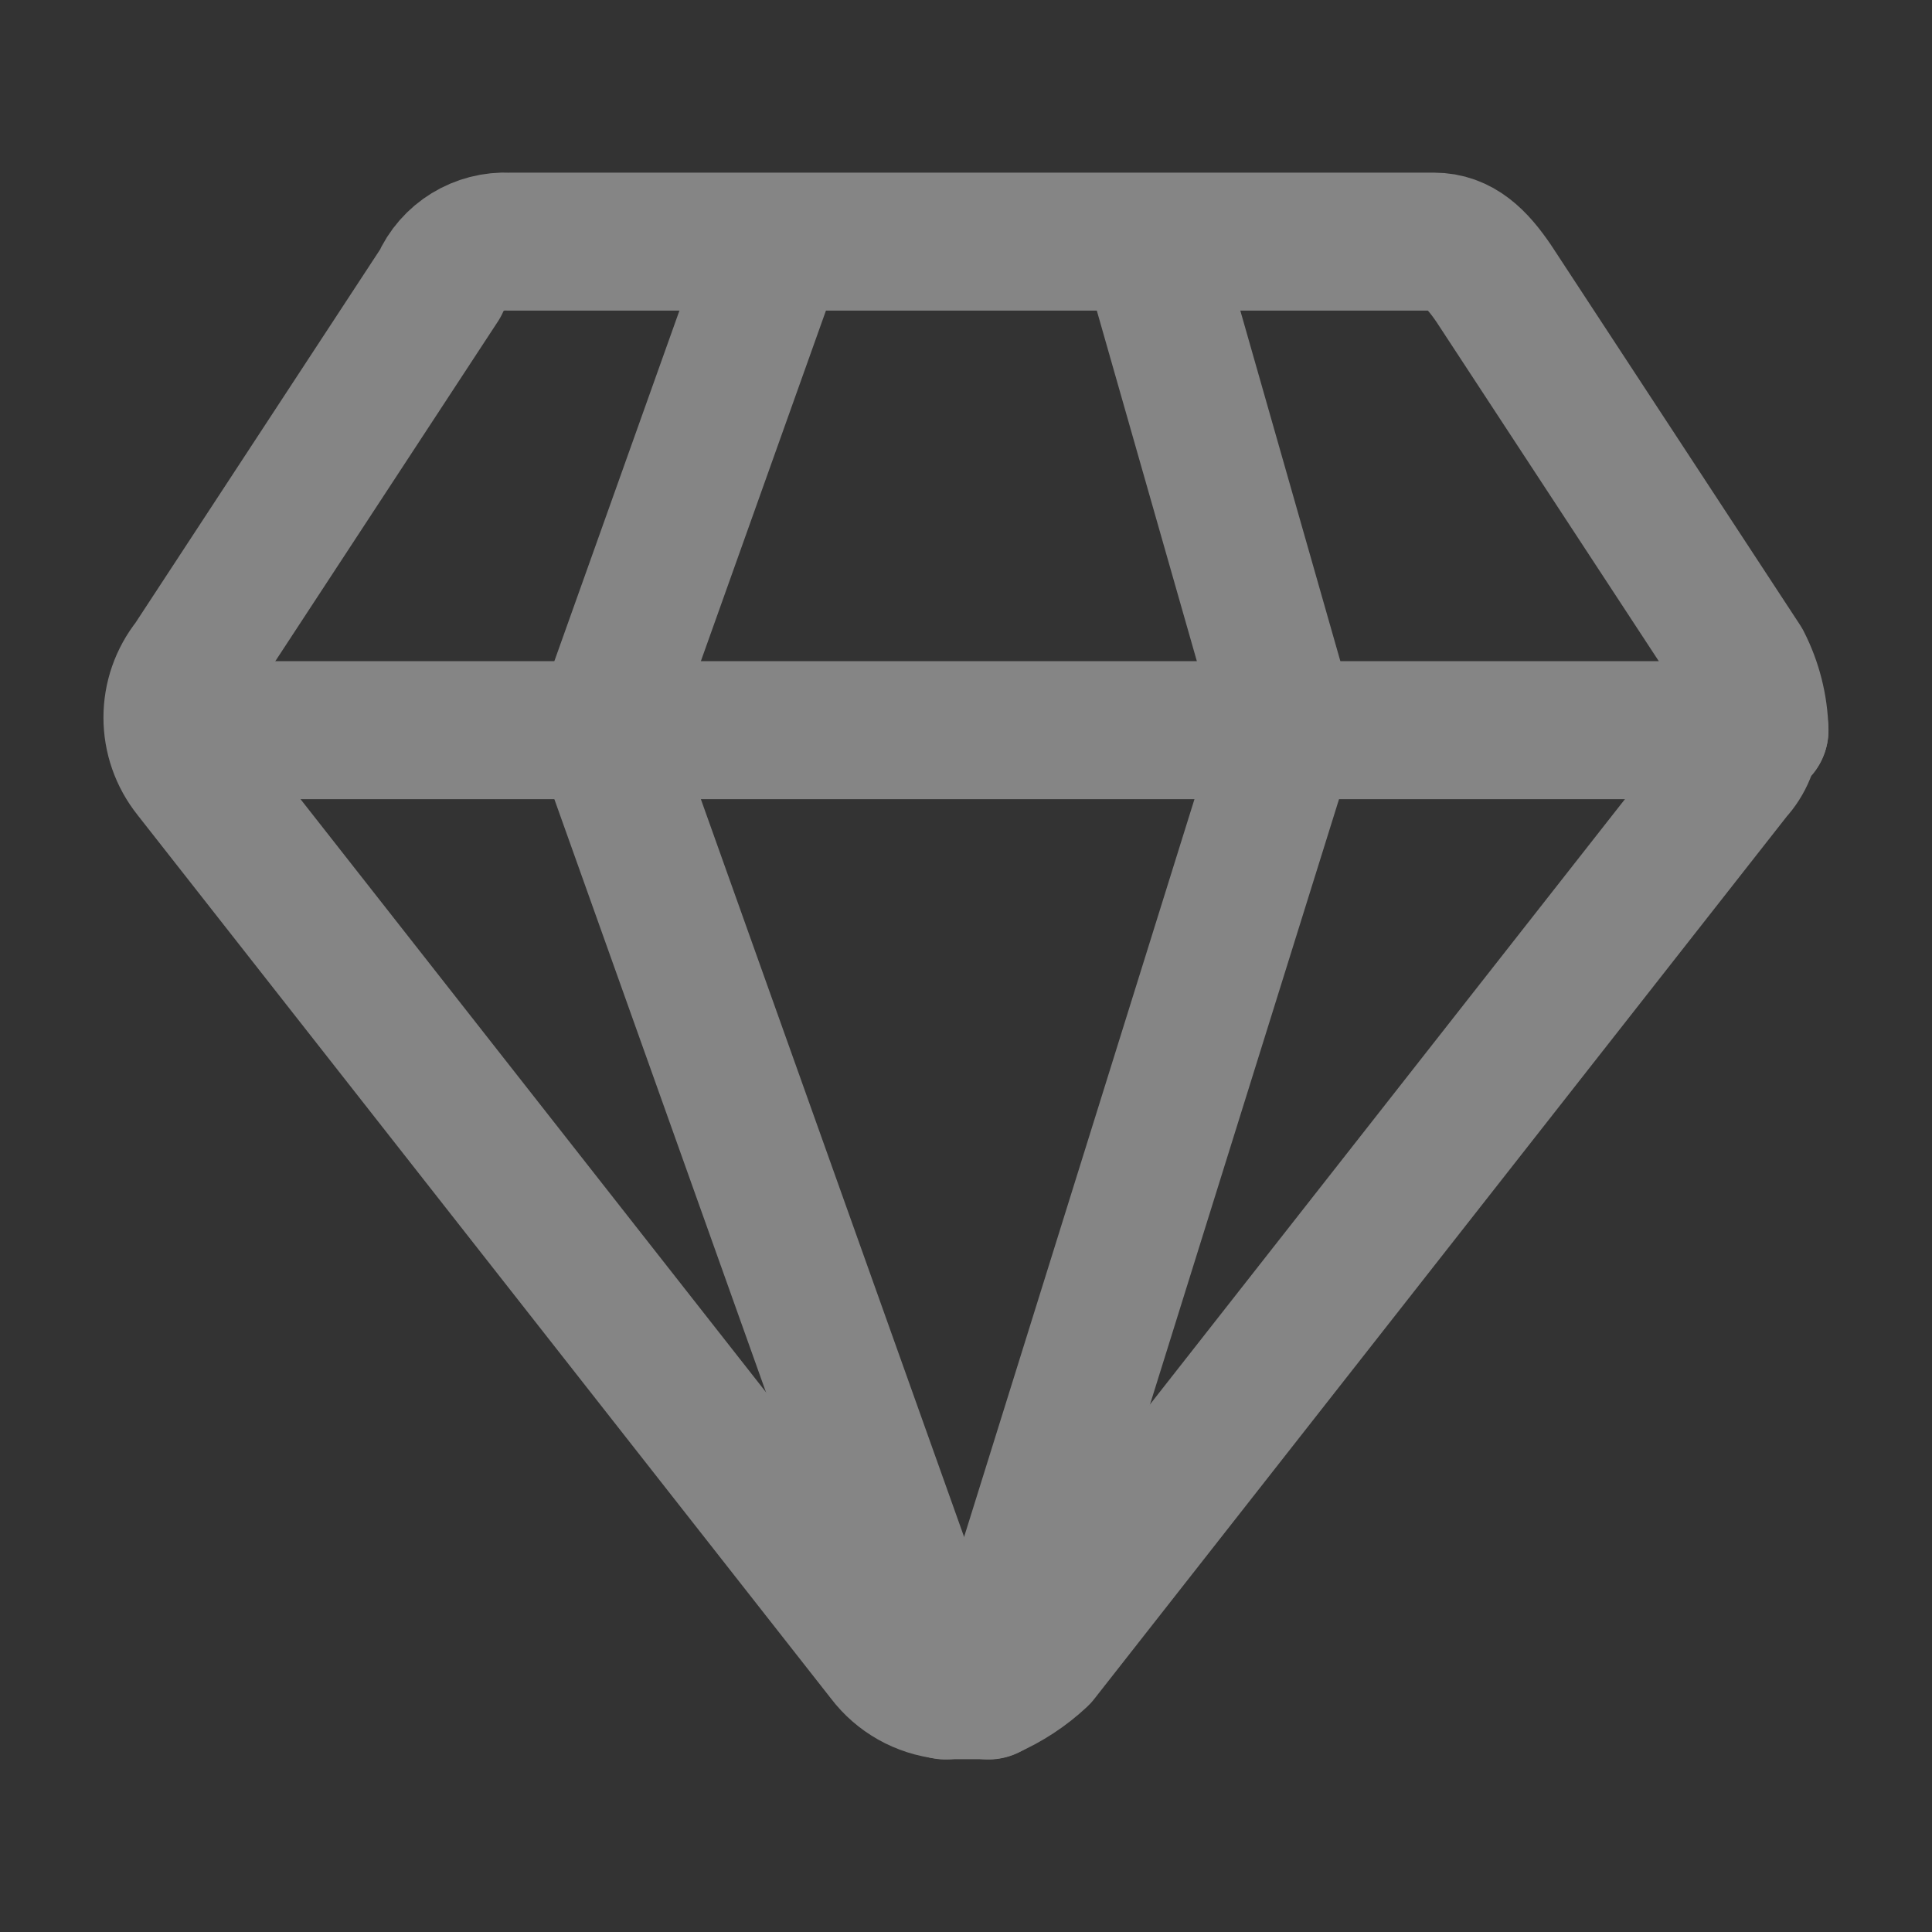
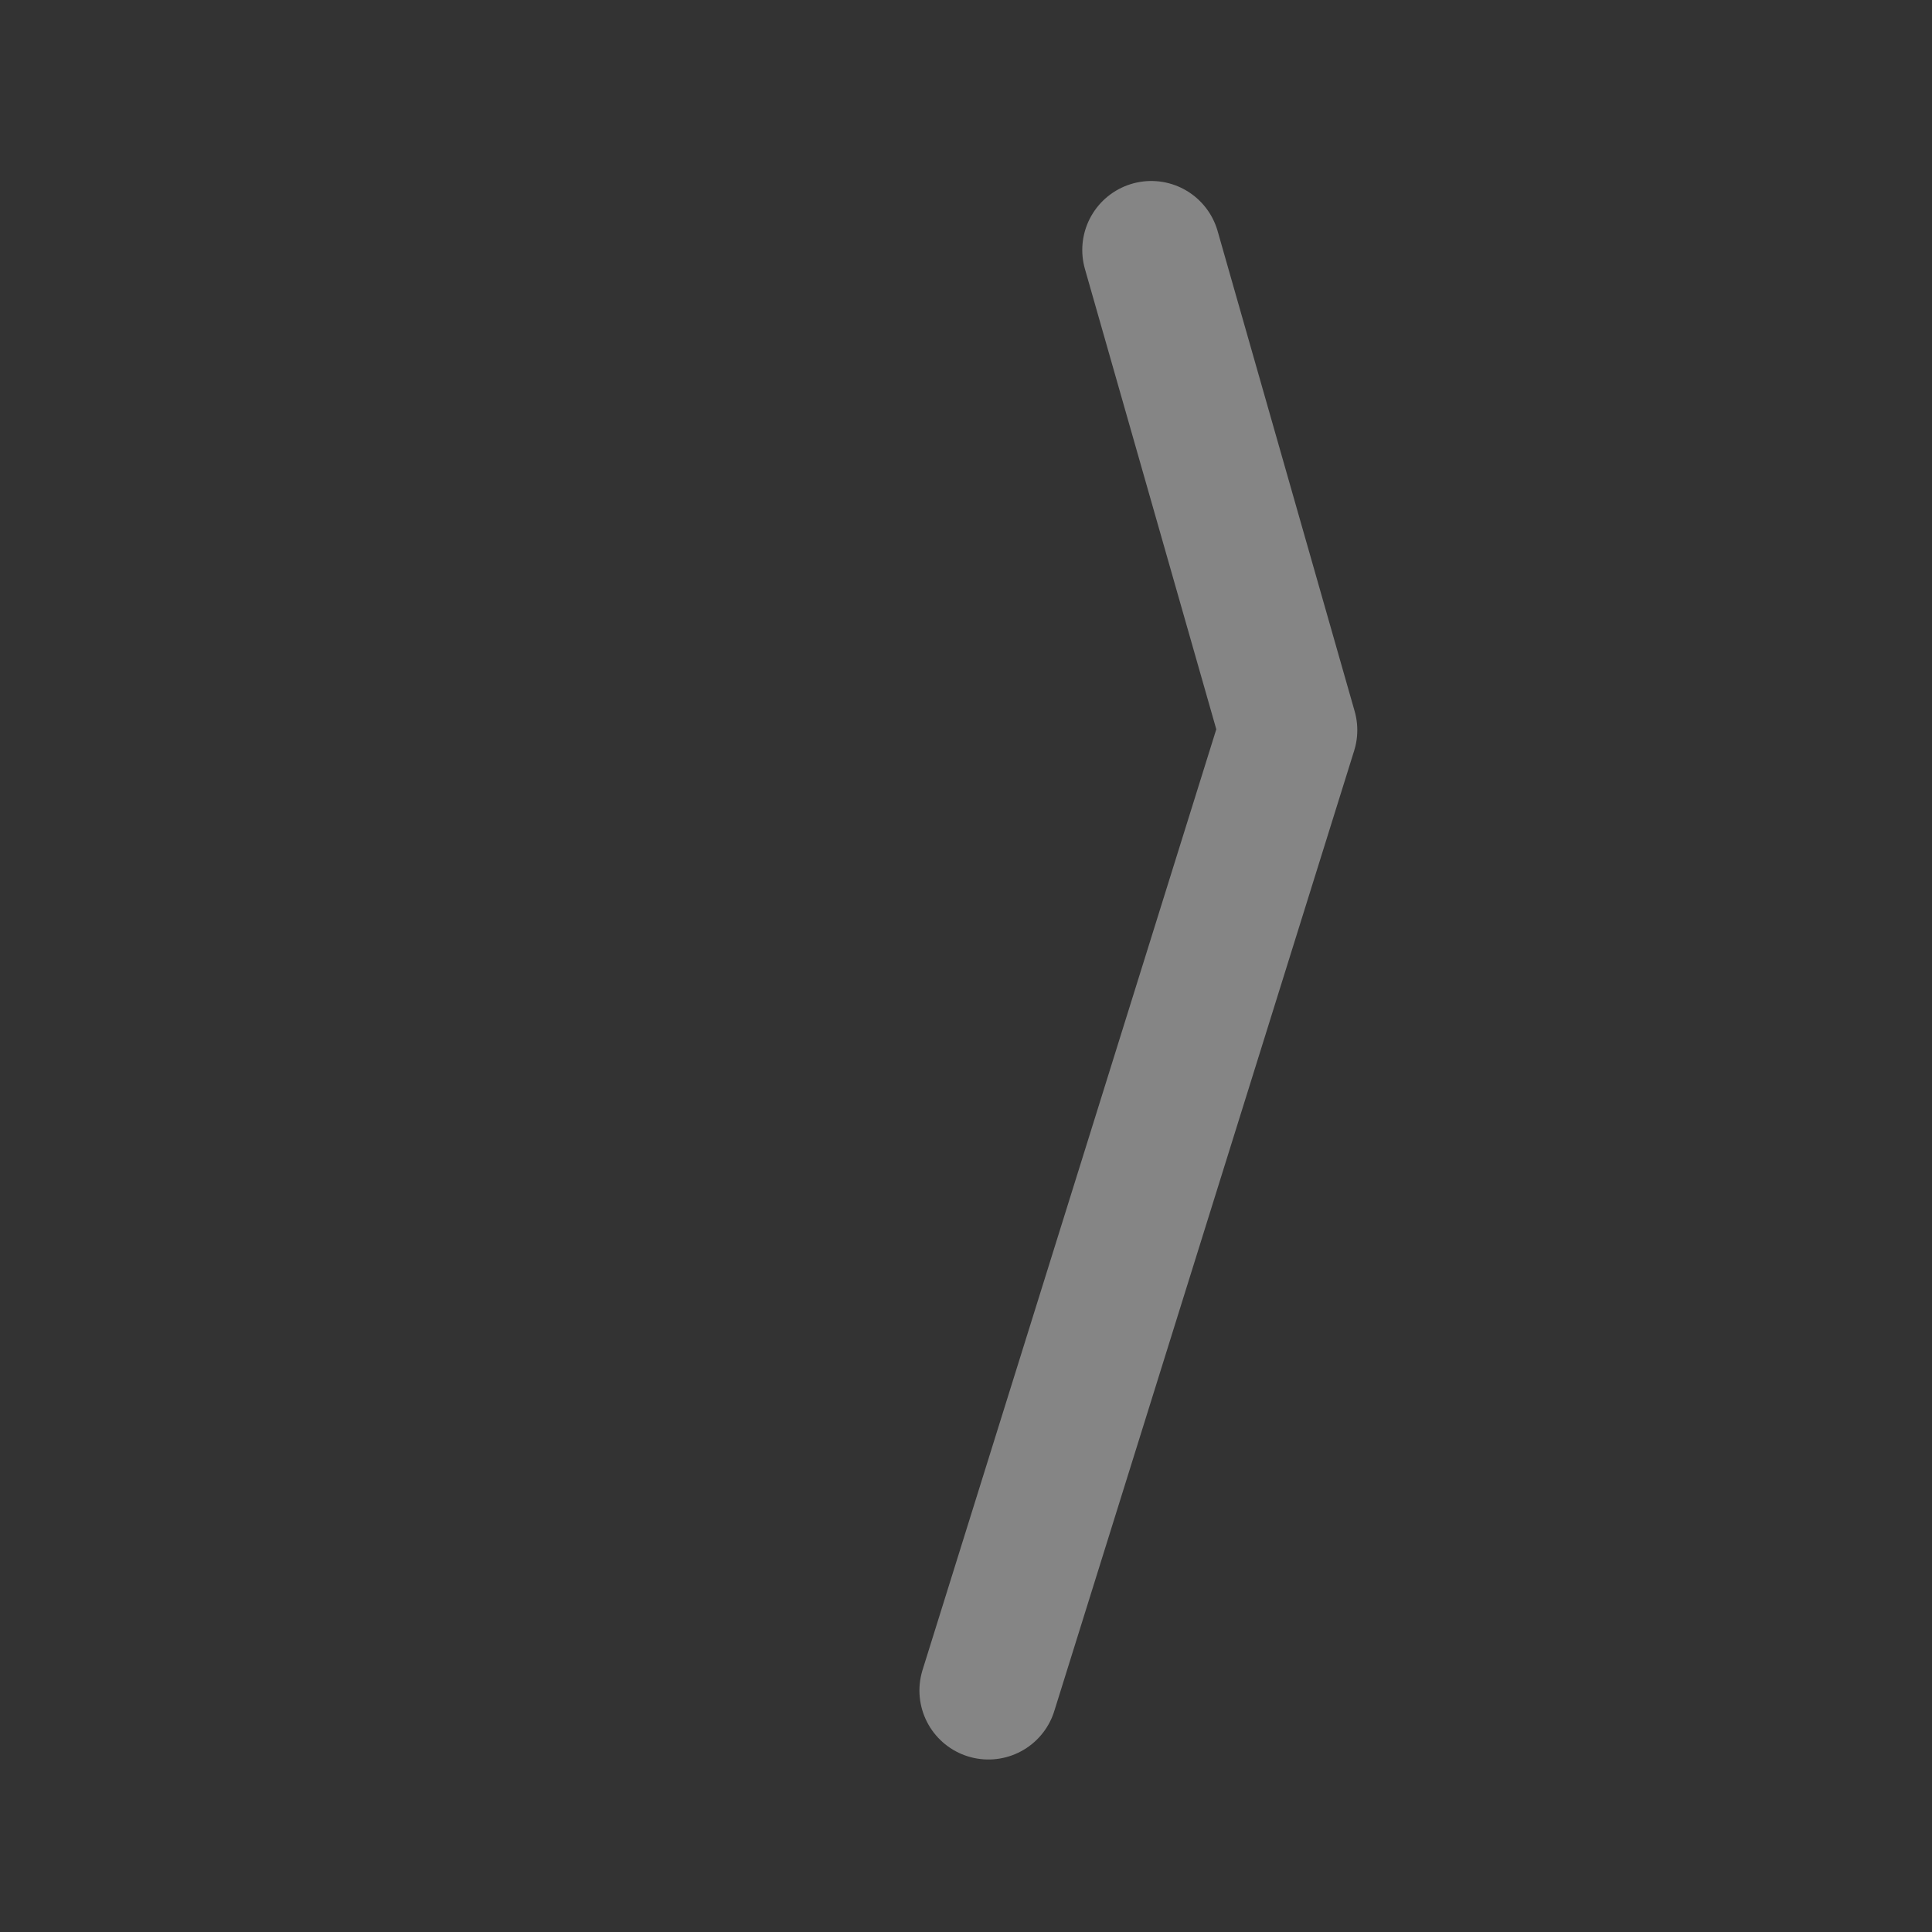
<svg xmlns="http://www.w3.org/2000/svg" id="Layer_1" version="1.1" viewBox="0 0 28 28">
  <rect x="0" y="0" width="28" height="28" fill="#333333" stroke="none" />
  <g id="Group_557" opacity=".4">
-     <path id="Path_1131" d="M25.375,10.582c-.005.226-.093.443-.248.61l-10.056,12.815c-.218.204-.47.369-.745.489h-.621c-.346-.037-.661-.214-.869-.489L2.779,11.193c-.373-.466-.373-1.122,0-1.587l3.6-5.494h0c.168-.388.565-.632.994-.61h13.409c.372,0,.621.244.869.61l3.6,5.493c.155.304.24.637.248.977h-.125Z" fill="none" stroke="#fff" stroke-linecap="round" stroke-linejoin="round" stroke-width="2" />
    <path id="Path_1132" d="M16.685,3.623l1.986,6.959-4.346,13.918" fill="none" stroke="#fff" stroke-linecap="round" stroke-linejoin="round" stroke-width="2" />
-     <path id="Path_1133" d="M13.705,24.5l-4.966-13.918,2.483-6.959" fill="none" stroke="#fff" stroke-linecap="round" stroke-linejoin="round" stroke-width="2" />
-     <path id="Path_1134" d="M2.532,10.582h22.968" fill="none" stroke="#fff" stroke-linecap="round" stroke-linejoin="round" stroke-width="2" />
  </g>
</svg>